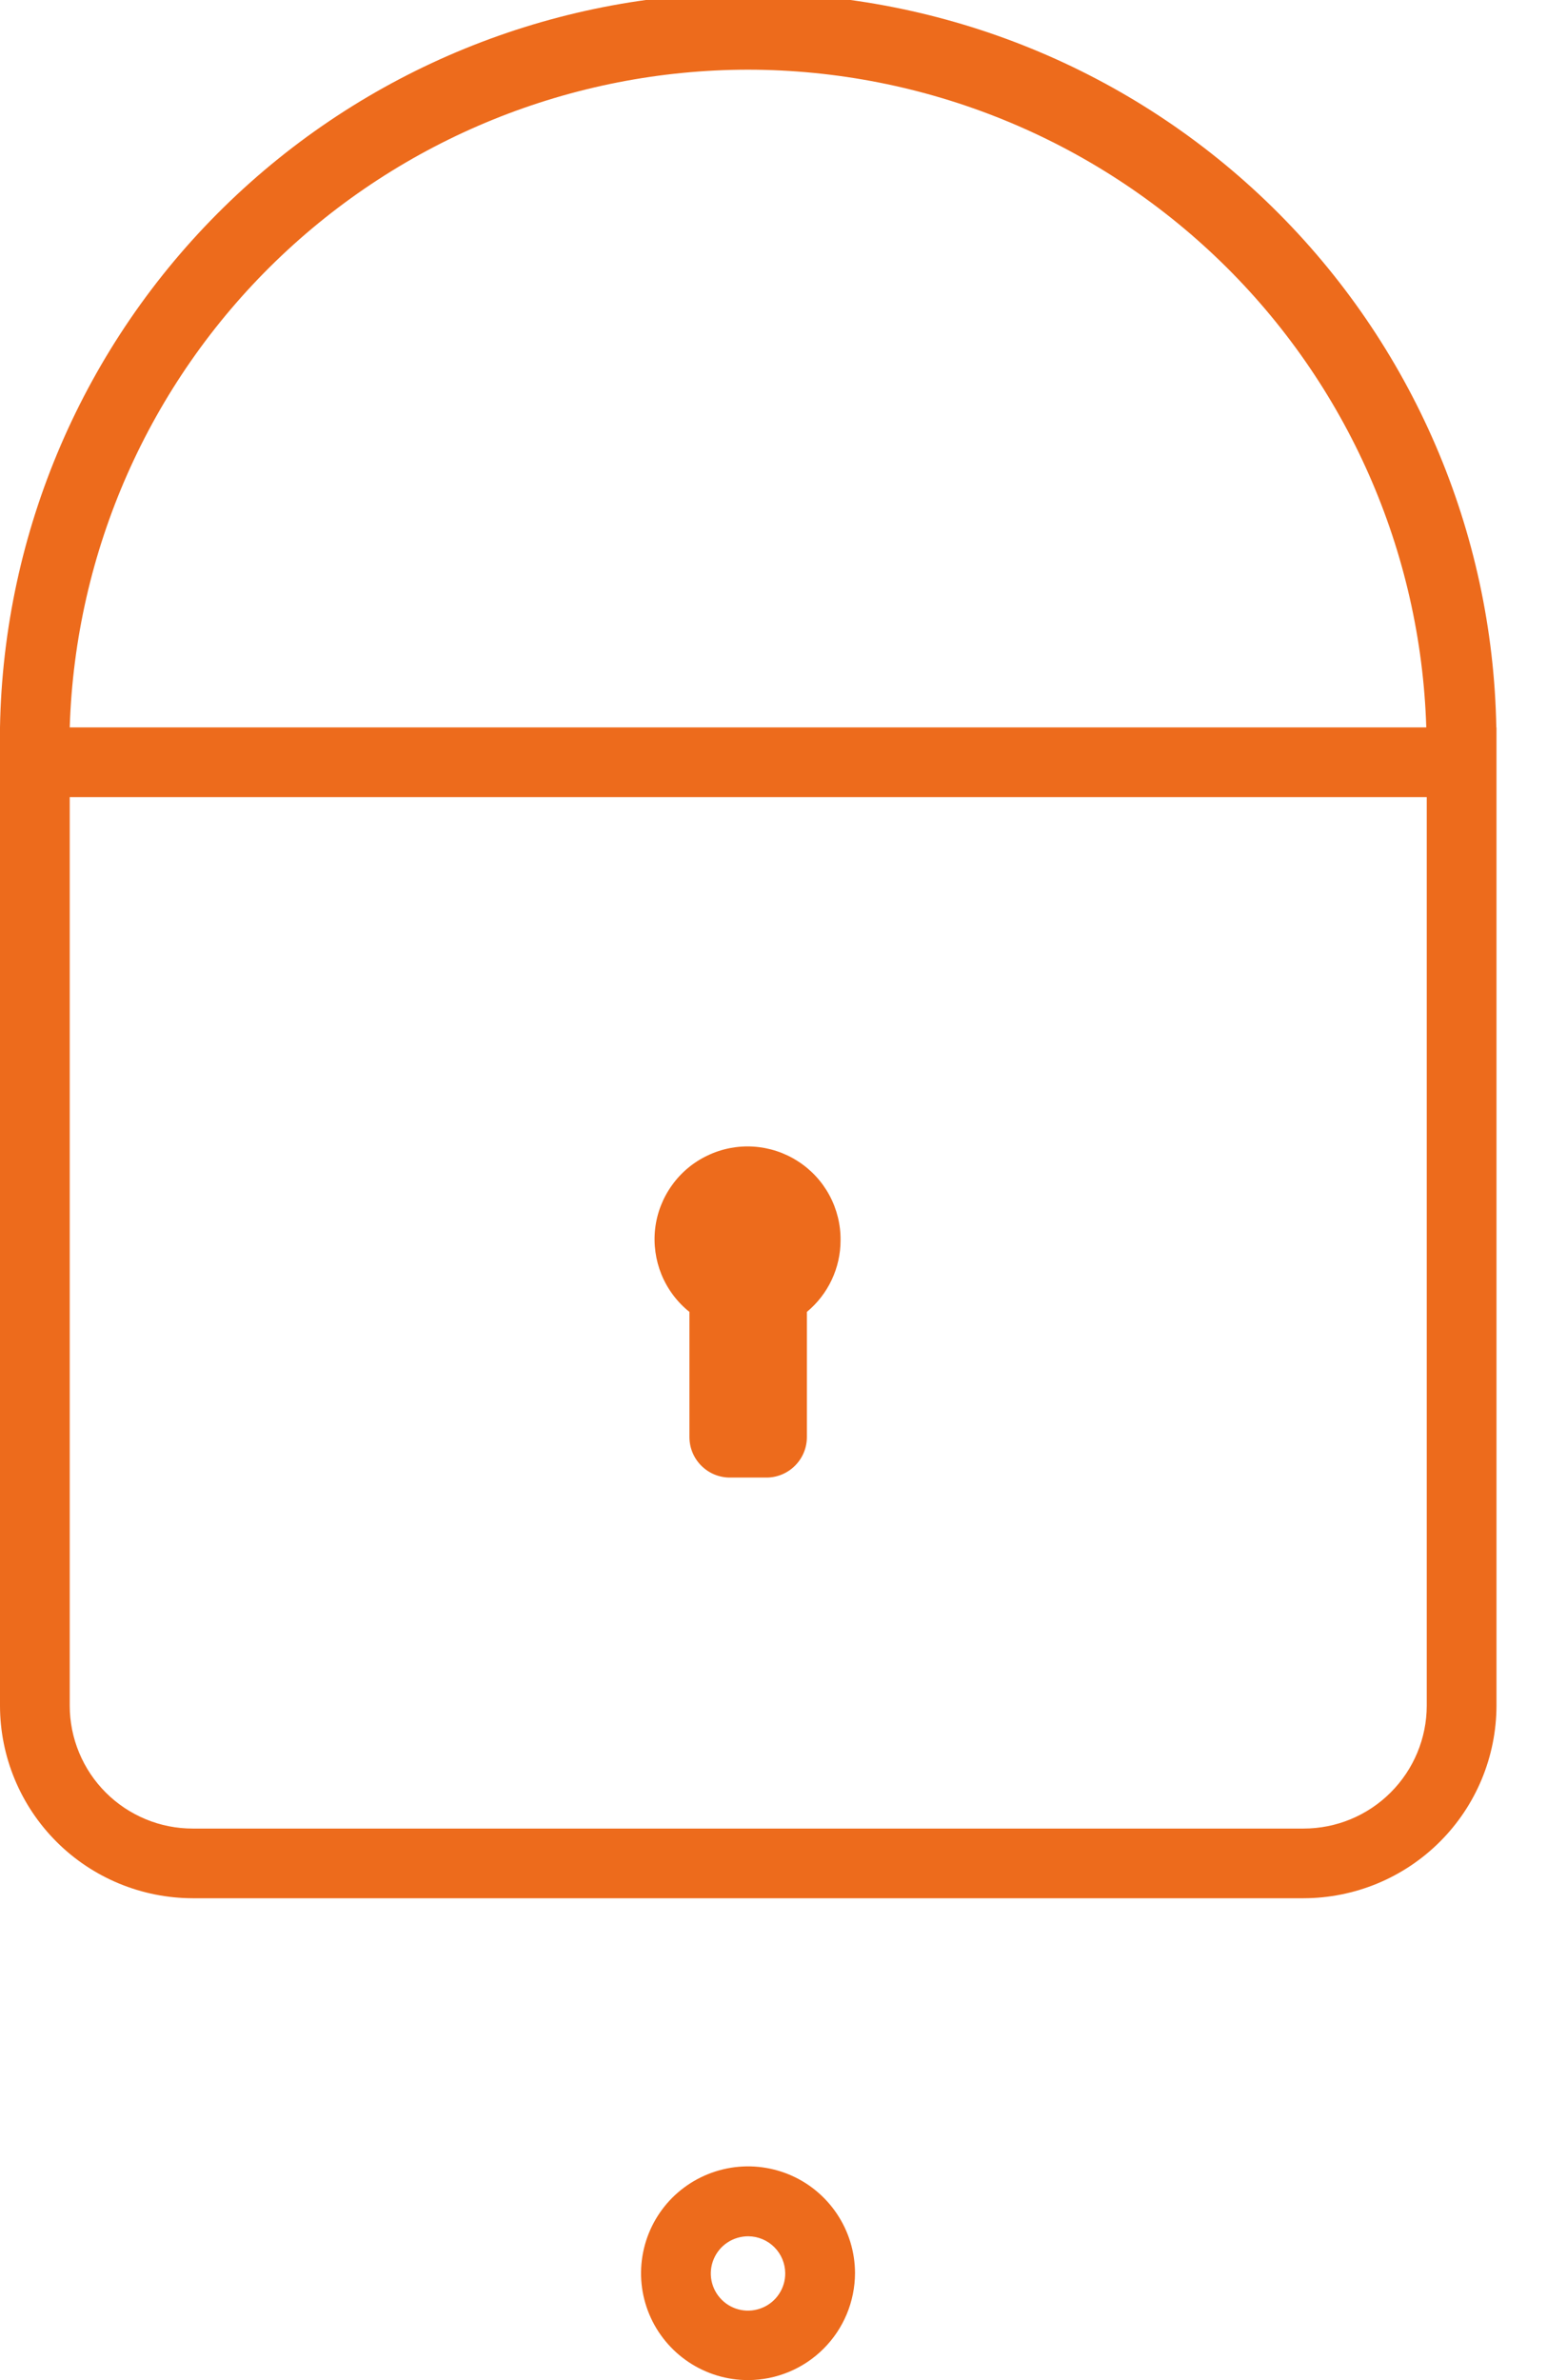
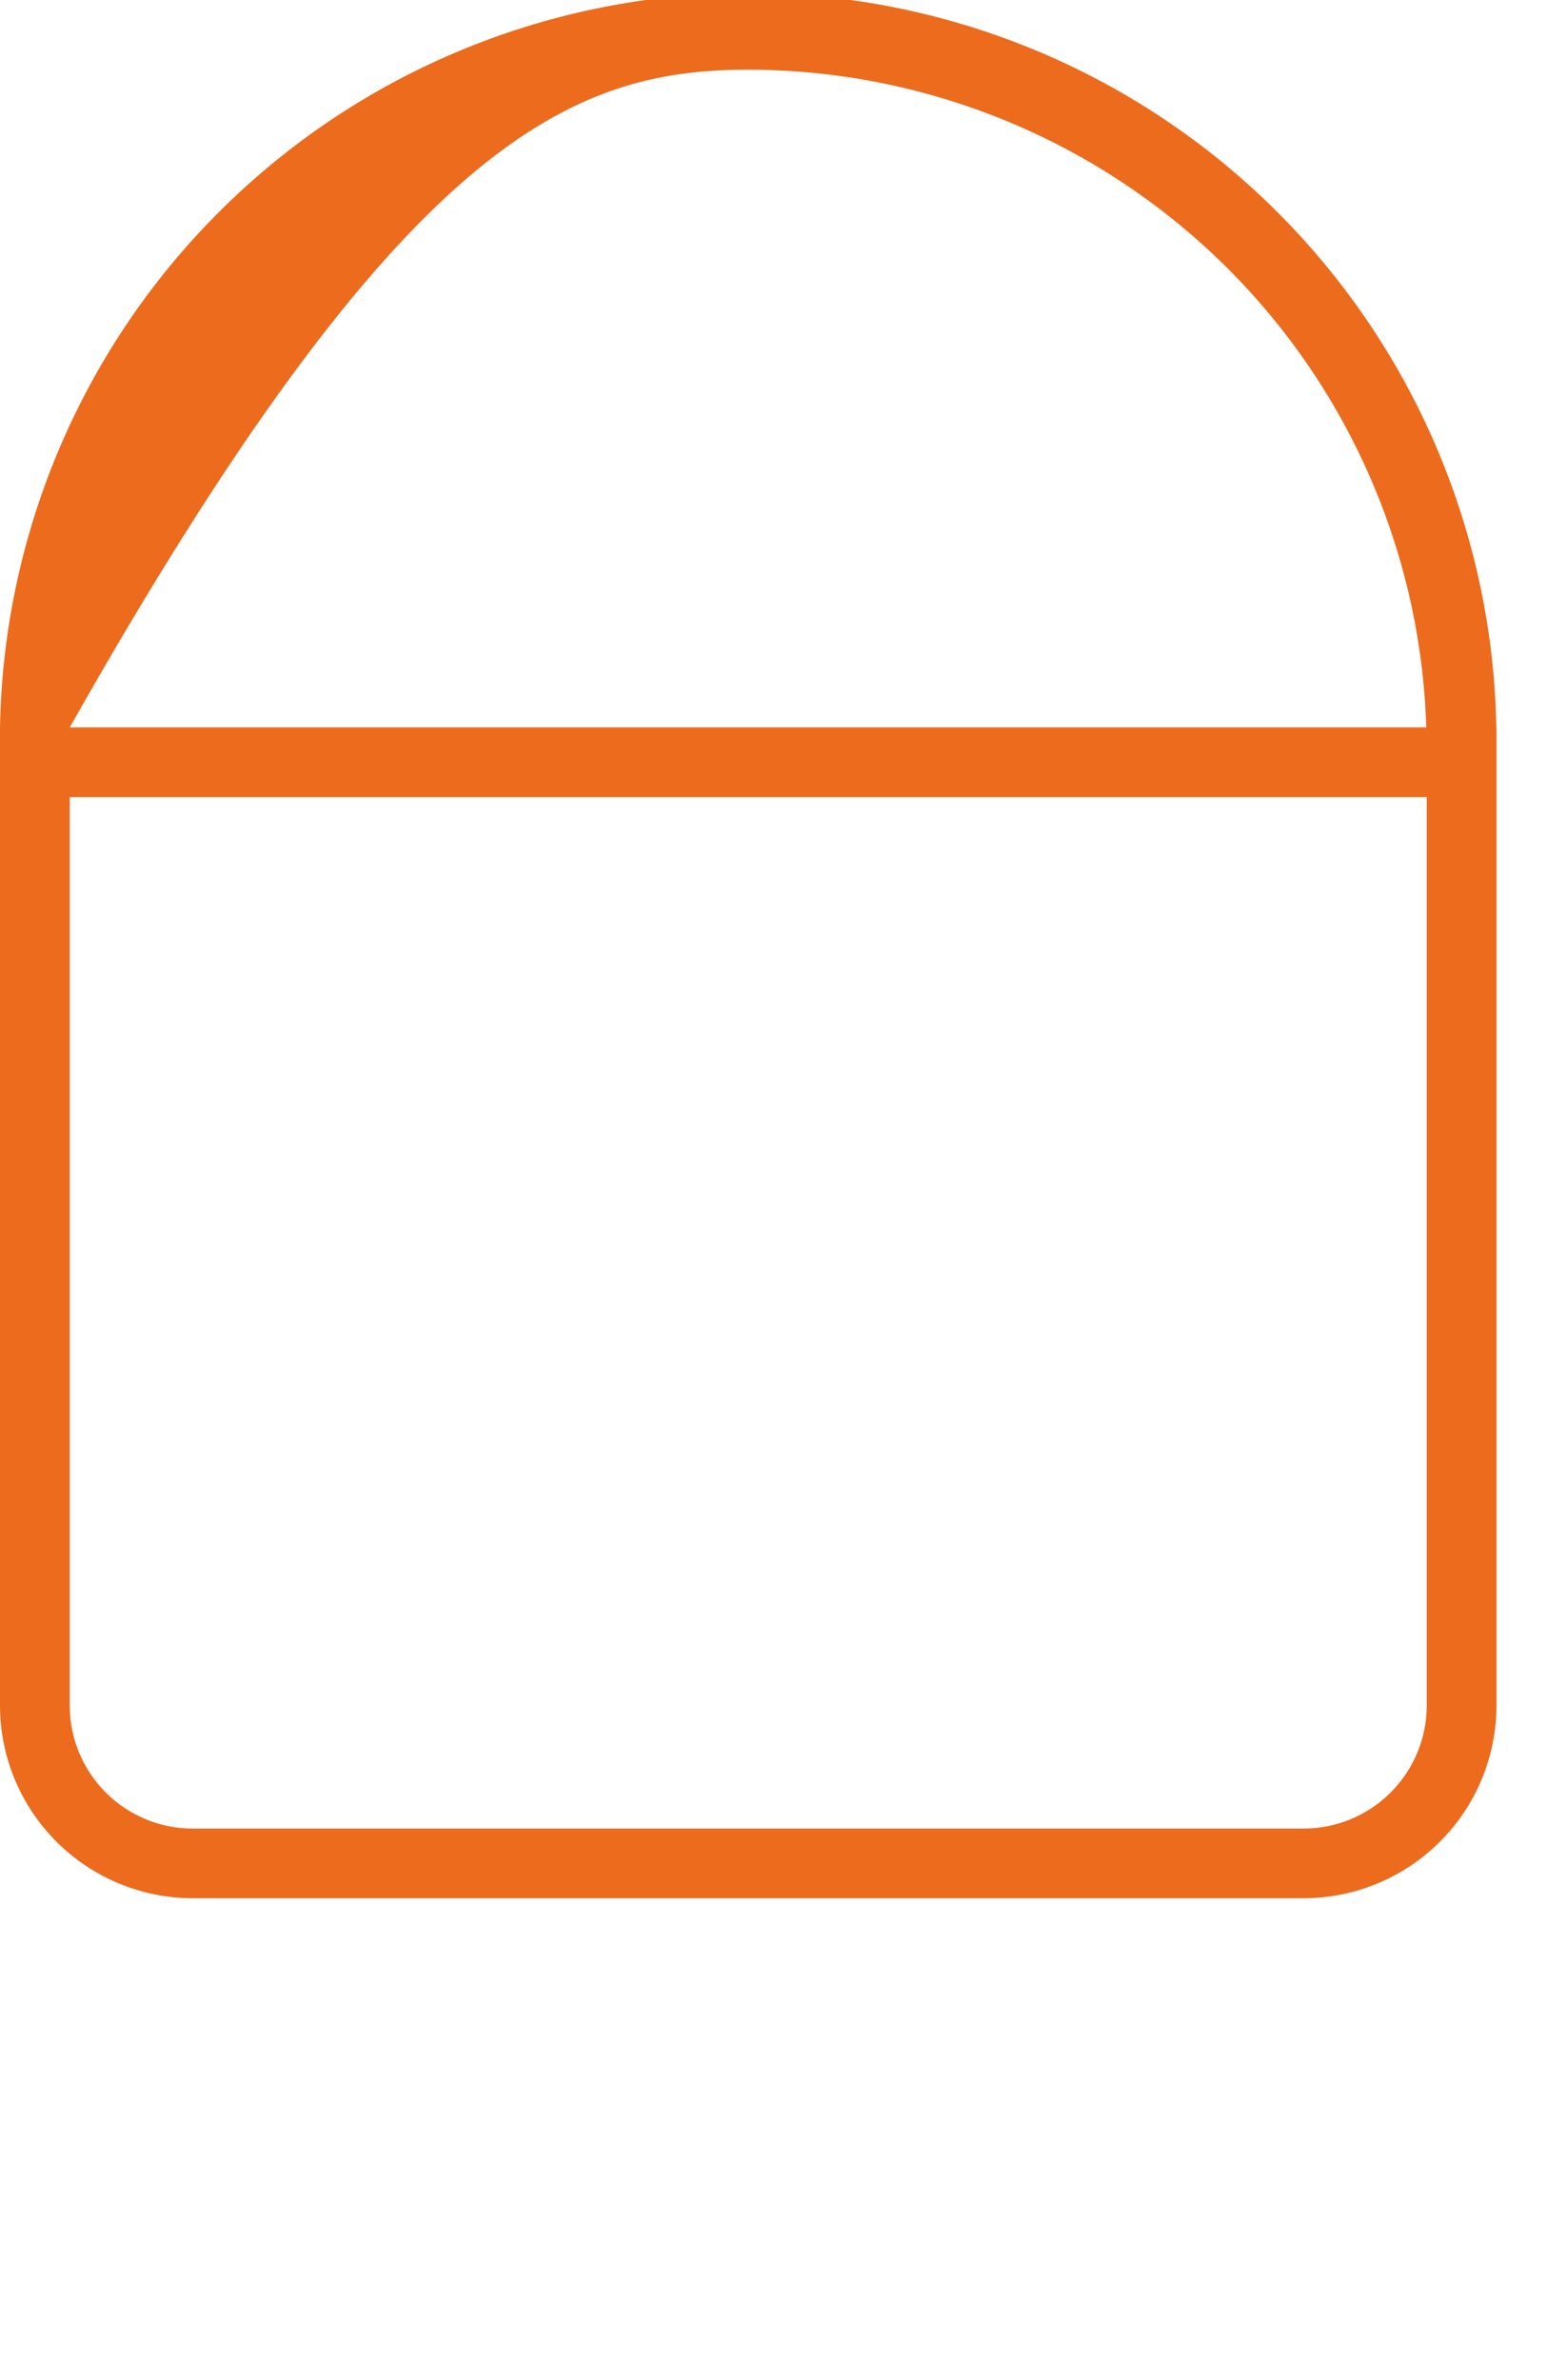
<svg xmlns="http://www.w3.org/2000/svg" width="26" height="40" viewBox="0 0 26 40" fill="none">
-   <path d="M12.576 40C12.22 40.001 11.872 39.896 11.576 39.699C11.28 39.502 11.049 39.222 10.912 38.894C10.775 38.566 10.739 38.205 10.808 37.856C10.877 37.507 11.048 37.187 11.299 36.935C11.551 36.684 11.871 36.513 12.22 36.443C12.569 36.373 12.93 36.409 13.259 36.544C13.588 36.68 13.868 36.91 14.066 37.206C14.264 37.501 14.37 37.849 14.37 38.204C14.368 38.679 14.179 39.135 13.843 39.471C13.507 39.808 13.052 39.998 12.576 40V40ZM12.576 37.583C12.452 37.583 12.33 37.619 12.227 37.687C12.123 37.755 12.043 37.853 11.995 37.967C11.947 38.081 11.934 38.207 11.958 38.329C11.982 38.45 12.042 38.562 12.13 38.65C12.217 38.737 12.329 38.797 12.451 38.821C12.572 38.845 12.698 38.832 12.813 38.784C12.927 38.737 13.025 38.656 13.093 38.553C13.162 38.449 13.198 38.328 13.197 38.204C13.196 38.04 13.13 37.882 13.014 37.766C12.898 37.65 12.74 37.584 12.576 37.583V37.583Z" fill="#ED6B1C" />
-   <path d="M14.127 20.845C14.127 21.075 14.076 21.302 13.978 21.51C13.88 21.718 13.738 21.901 13.561 22.048V24.148C13.562 24.327 13.493 24.498 13.368 24.626C13.244 24.754 13.075 24.828 12.896 24.832H12.267C12.177 24.832 12.089 24.814 12.006 24.78C11.923 24.745 11.848 24.695 11.785 24.631C11.722 24.568 11.672 24.492 11.638 24.41C11.604 24.327 11.587 24.238 11.587 24.148V22.048C11.38 21.882 11.219 21.667 11.118 21.422C11.018 21.177 10.981 20.911 11.011 20.648C11.042 20.384 11.139 20.134 11.294 19.919C11.448 19.703 11.655 19.531 11.895 19.418C12.134 19.304 12.399 19.253 12.663 19.27C12.928 19.287 13.184 19.371 13.407 19.514C13.63 19.656 13.813 19.853 13.939 20.086C14.065 20.319 14.13 20.581 14.127 20.845V20.845Z" fill="#ED6B1C" />
-   <path d="M25.148 12.225C25.09 8.931 23.739 5.792 21.387 3.484C19.036 1.175 15.871 -0.118 12.574 -0.118C9.277 -0.118 6.112 1.175 3.76 3.484C1.408 5.792 0.058 8.931 0 12.225C0 12.338 0 12.451 0 12.564V28.666C0.001 29.524 0.343 30.346 0.95 30.953C1.557 31.56 2.381 31.901 3.24 31.902H21.908C22.767 31.901 23.591 31.56 24.199 30.953C24.807 30.347 25.149 29.524 25.151 28.666V12.225H25.148ZM12.576 1.171C15.54 1.175 18.386 2.33 20.513 4.393C22.64 6.456 23.88 9.265 23.971 12.225H1.172C1.264 9.263 2.505 6.454 4.633 4.391C6.762 2.328 9.61 1.173 12.576 1.171V1.171ZM23.979 28.666C23.978 29.214 23.759 29.739 23.371 30.126C22.983 30.514 22.457 30.731 21.908 30.731H3.24C2.968 30.731 2.699 30.678 2.449 30.574C2.198 30.47 1.97 30.318 1.778 30.126C1.586 29.934 1.434 29.707 1.33 29.456C1.226 29.206 1.172 28.937 1.172 28.666V13.396H23.979V28.666Z" fill="#ED6B1C" />
+   <path d="M25.148 12.225C25.09 8.931 23.739 5.792 21.387 3.484C19.036 1.175 15.871 -0.118 12.574 -0.118C9.277 -0.118 6.112 1.175 3.76 3.484C1.408 5.792 0.058 8.931 0 12.225C0 12.338 0 12.451 0 12.564V28.666C0.001 29.524 0.343 30.346 0.95 30.953C1.557 31.56 2.381 31.901 3.24 31.902H21.908C22.767 31.901 23.591 31.56 24.199 30.953C24.807 30.347 25.149 29.524 25.151 28.666V12.225H25.148ZM12.576 1.171C15.54 1.175 18.386 2.33 20.513 4.393C22.64 6.456 23.88 9.265 23.971 12.225H1.172C6.762 2.328 9.61 1.173 12.576 1.171V1.171ZM23.979 28.666C23.978 29.214 23.759 29.739 23.371 30.126C22.983 30.514 22.457 30.731 21.908 30.731H3.24C2.968 30.731 2.699 30.678 2.449 30.574C2.198 30.47 1.97 30.318 1.778 30.126C1.586 29.934 1.434 29.707 1.33 29.456C1.226 29.206 1.172 28.937 1.172 28.666V13.396H23.979V28.666Z" fill="#ED6B1C" />
</svg>